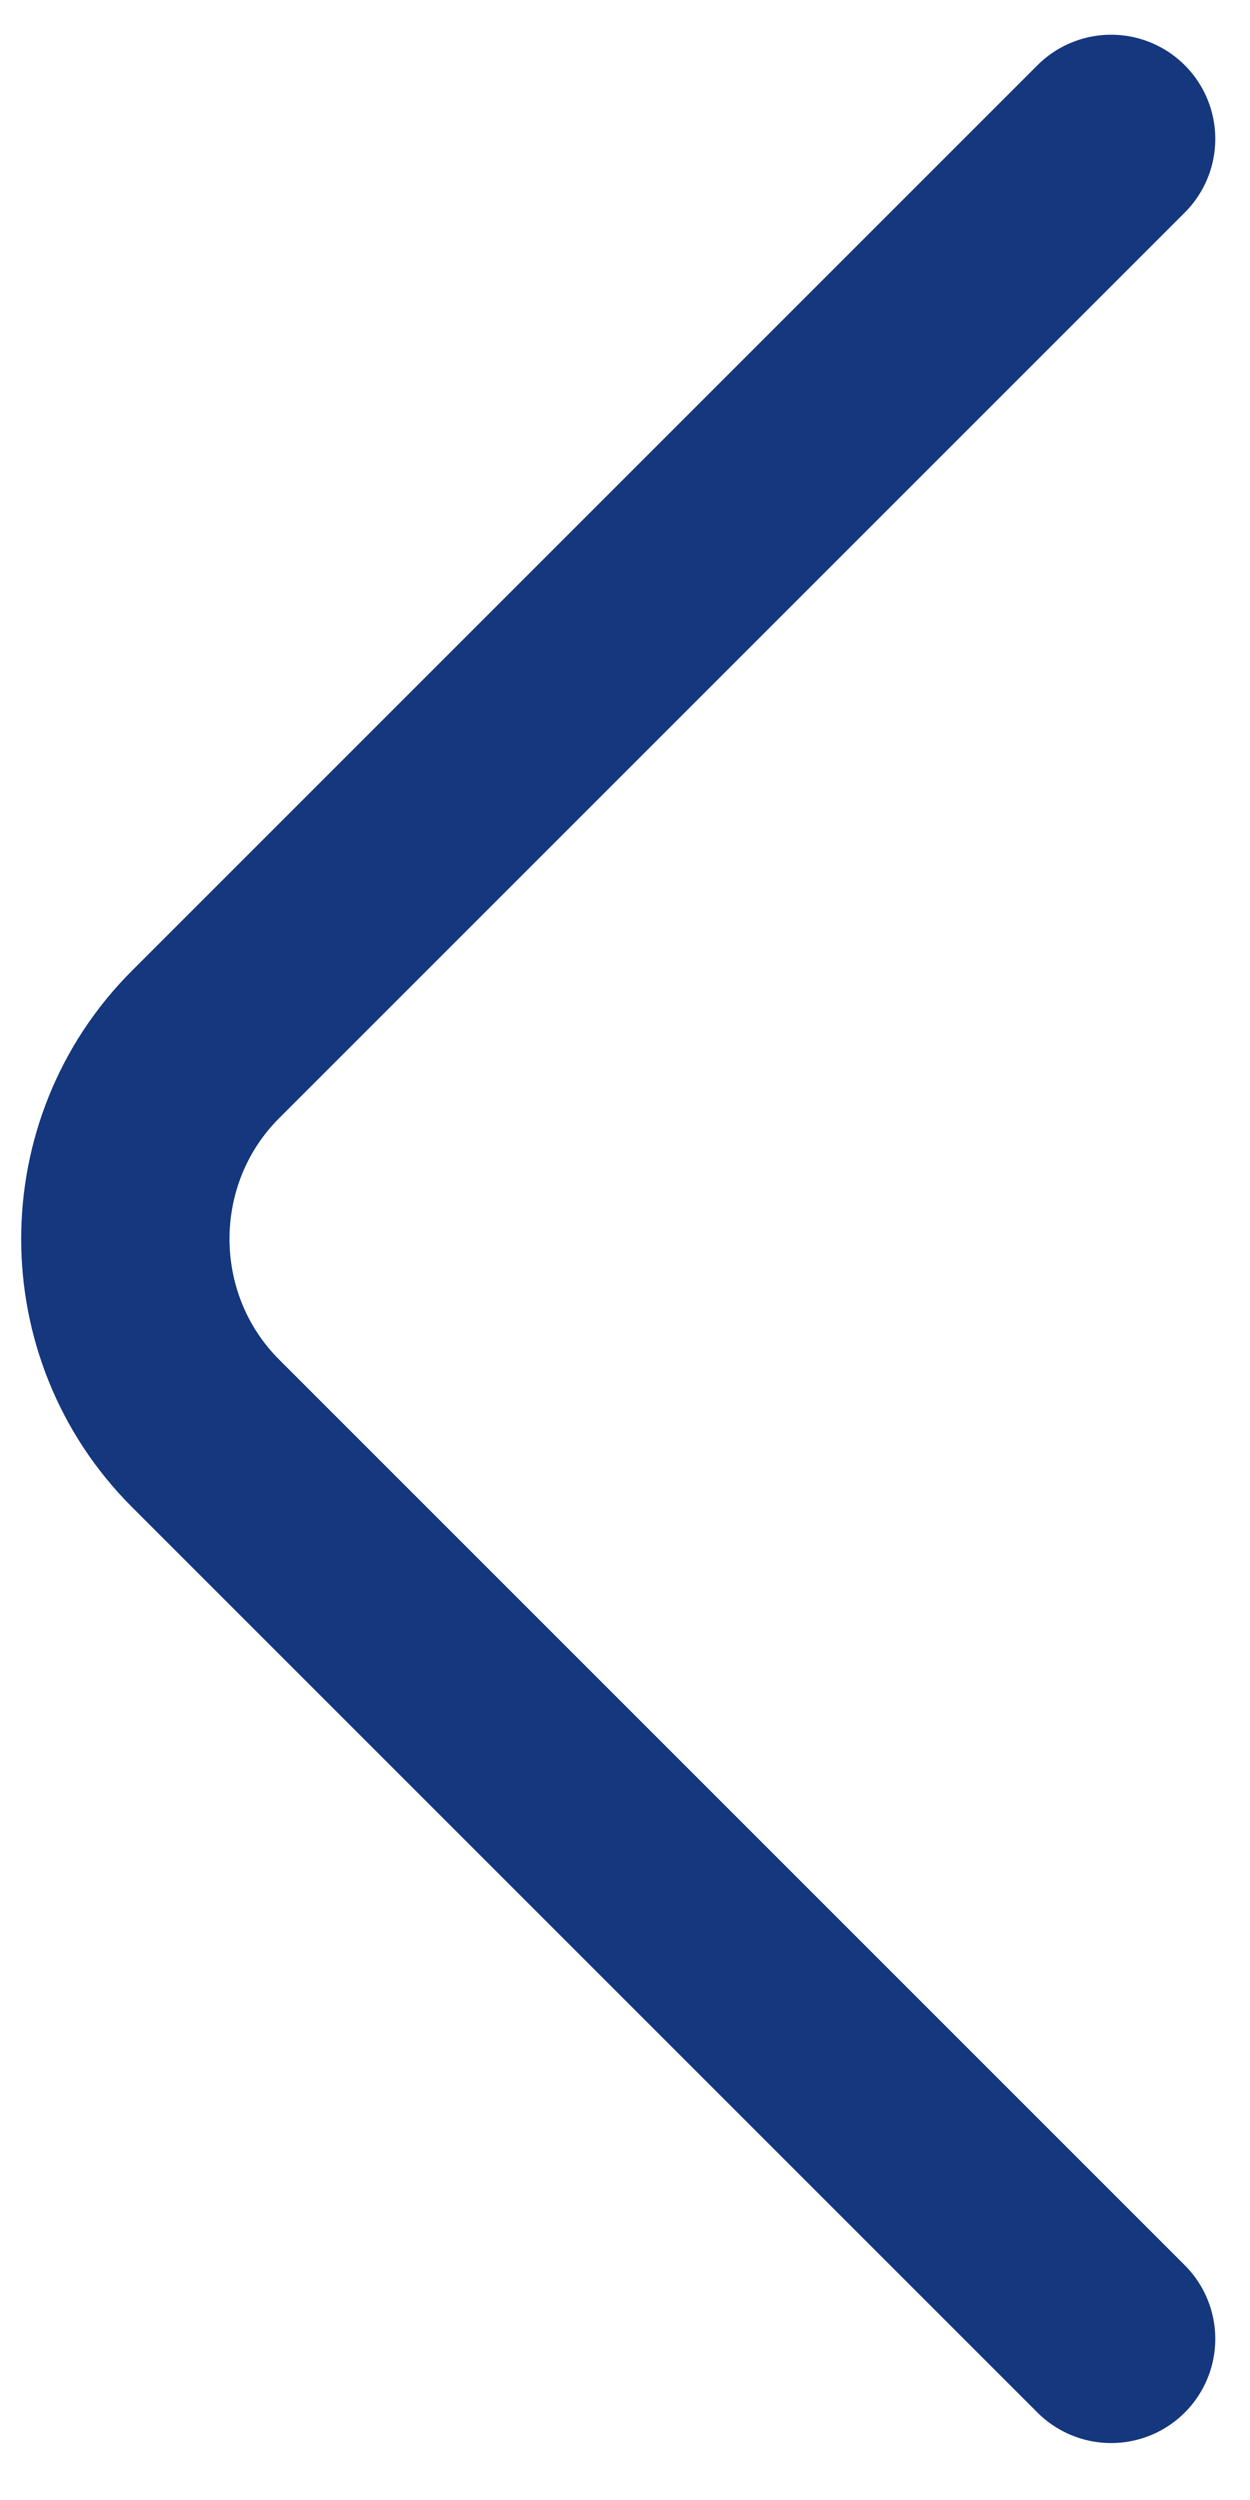
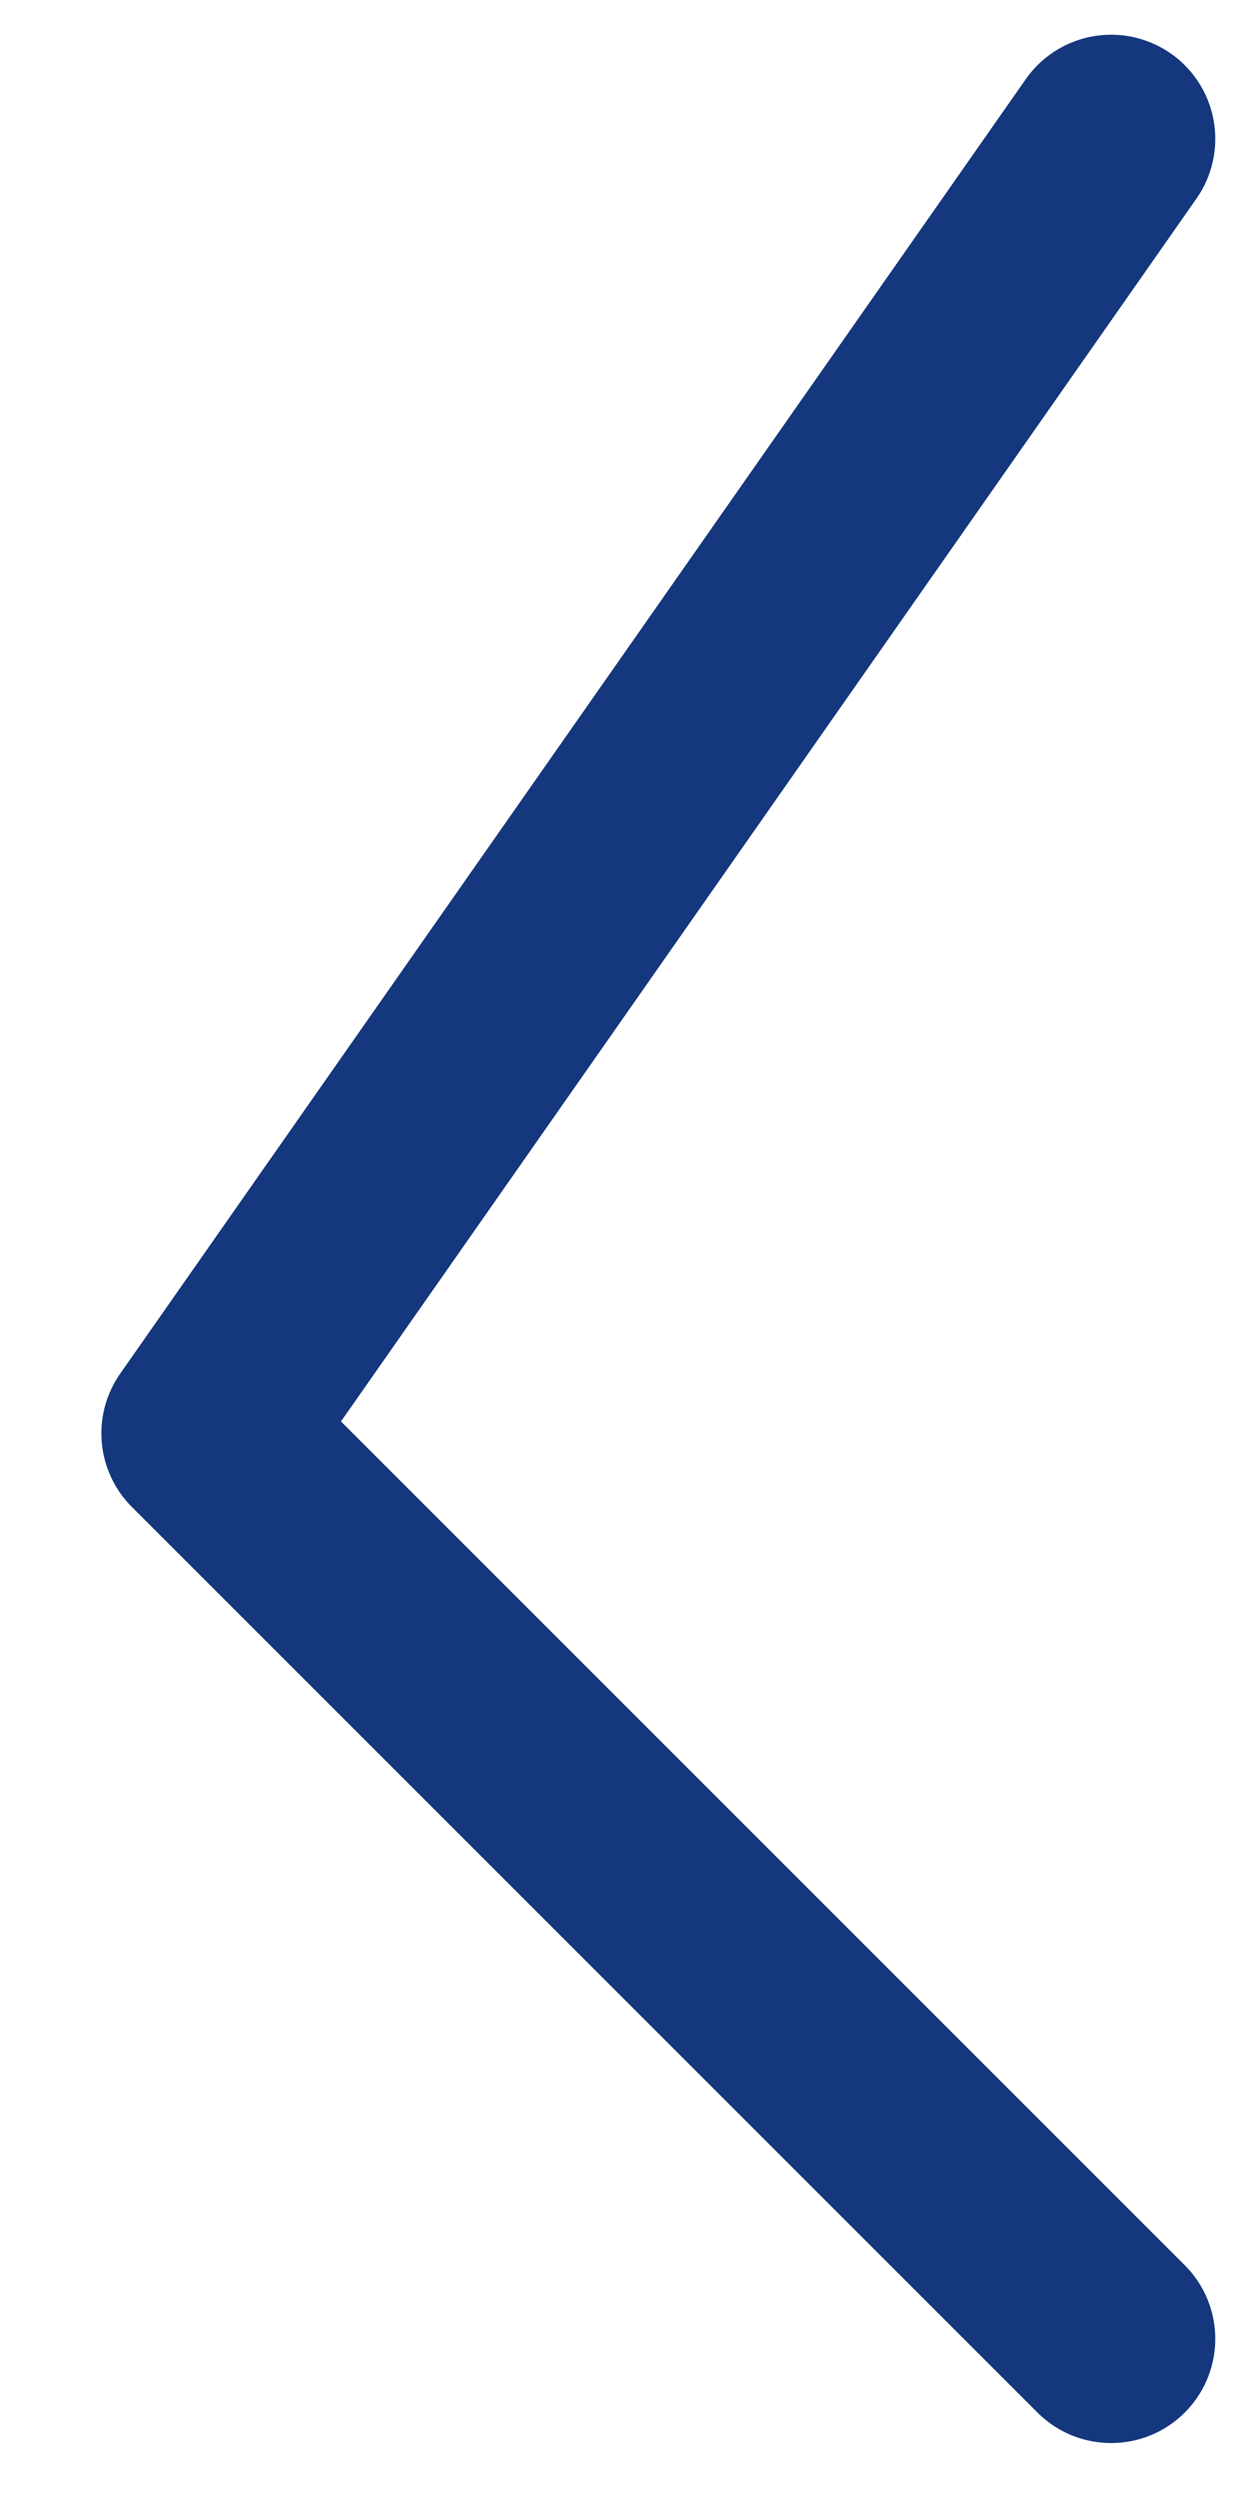
<svg xmlns="http://www.w3.org/2000/svg" width="9" height="18" viewBox="0 0 9 18" fill="none">
-   <path d="M8 16.84L1.48 10.32C0.71 9.55 0.71 8.29 1.48 7.52L8 1" stroke="#14377D" stroke-width="1.5" stroke-miterlimit="10" stroke-linecap="round" stroke-linejoin="round" />
+   <path d="M8 16.84L1.48 10.32L8 1" stroke="#14377D" stroke-width="1.5" stroke-miterlimit="10" stroke-linecap="round" stroke-linejoin="round" />
</svg>